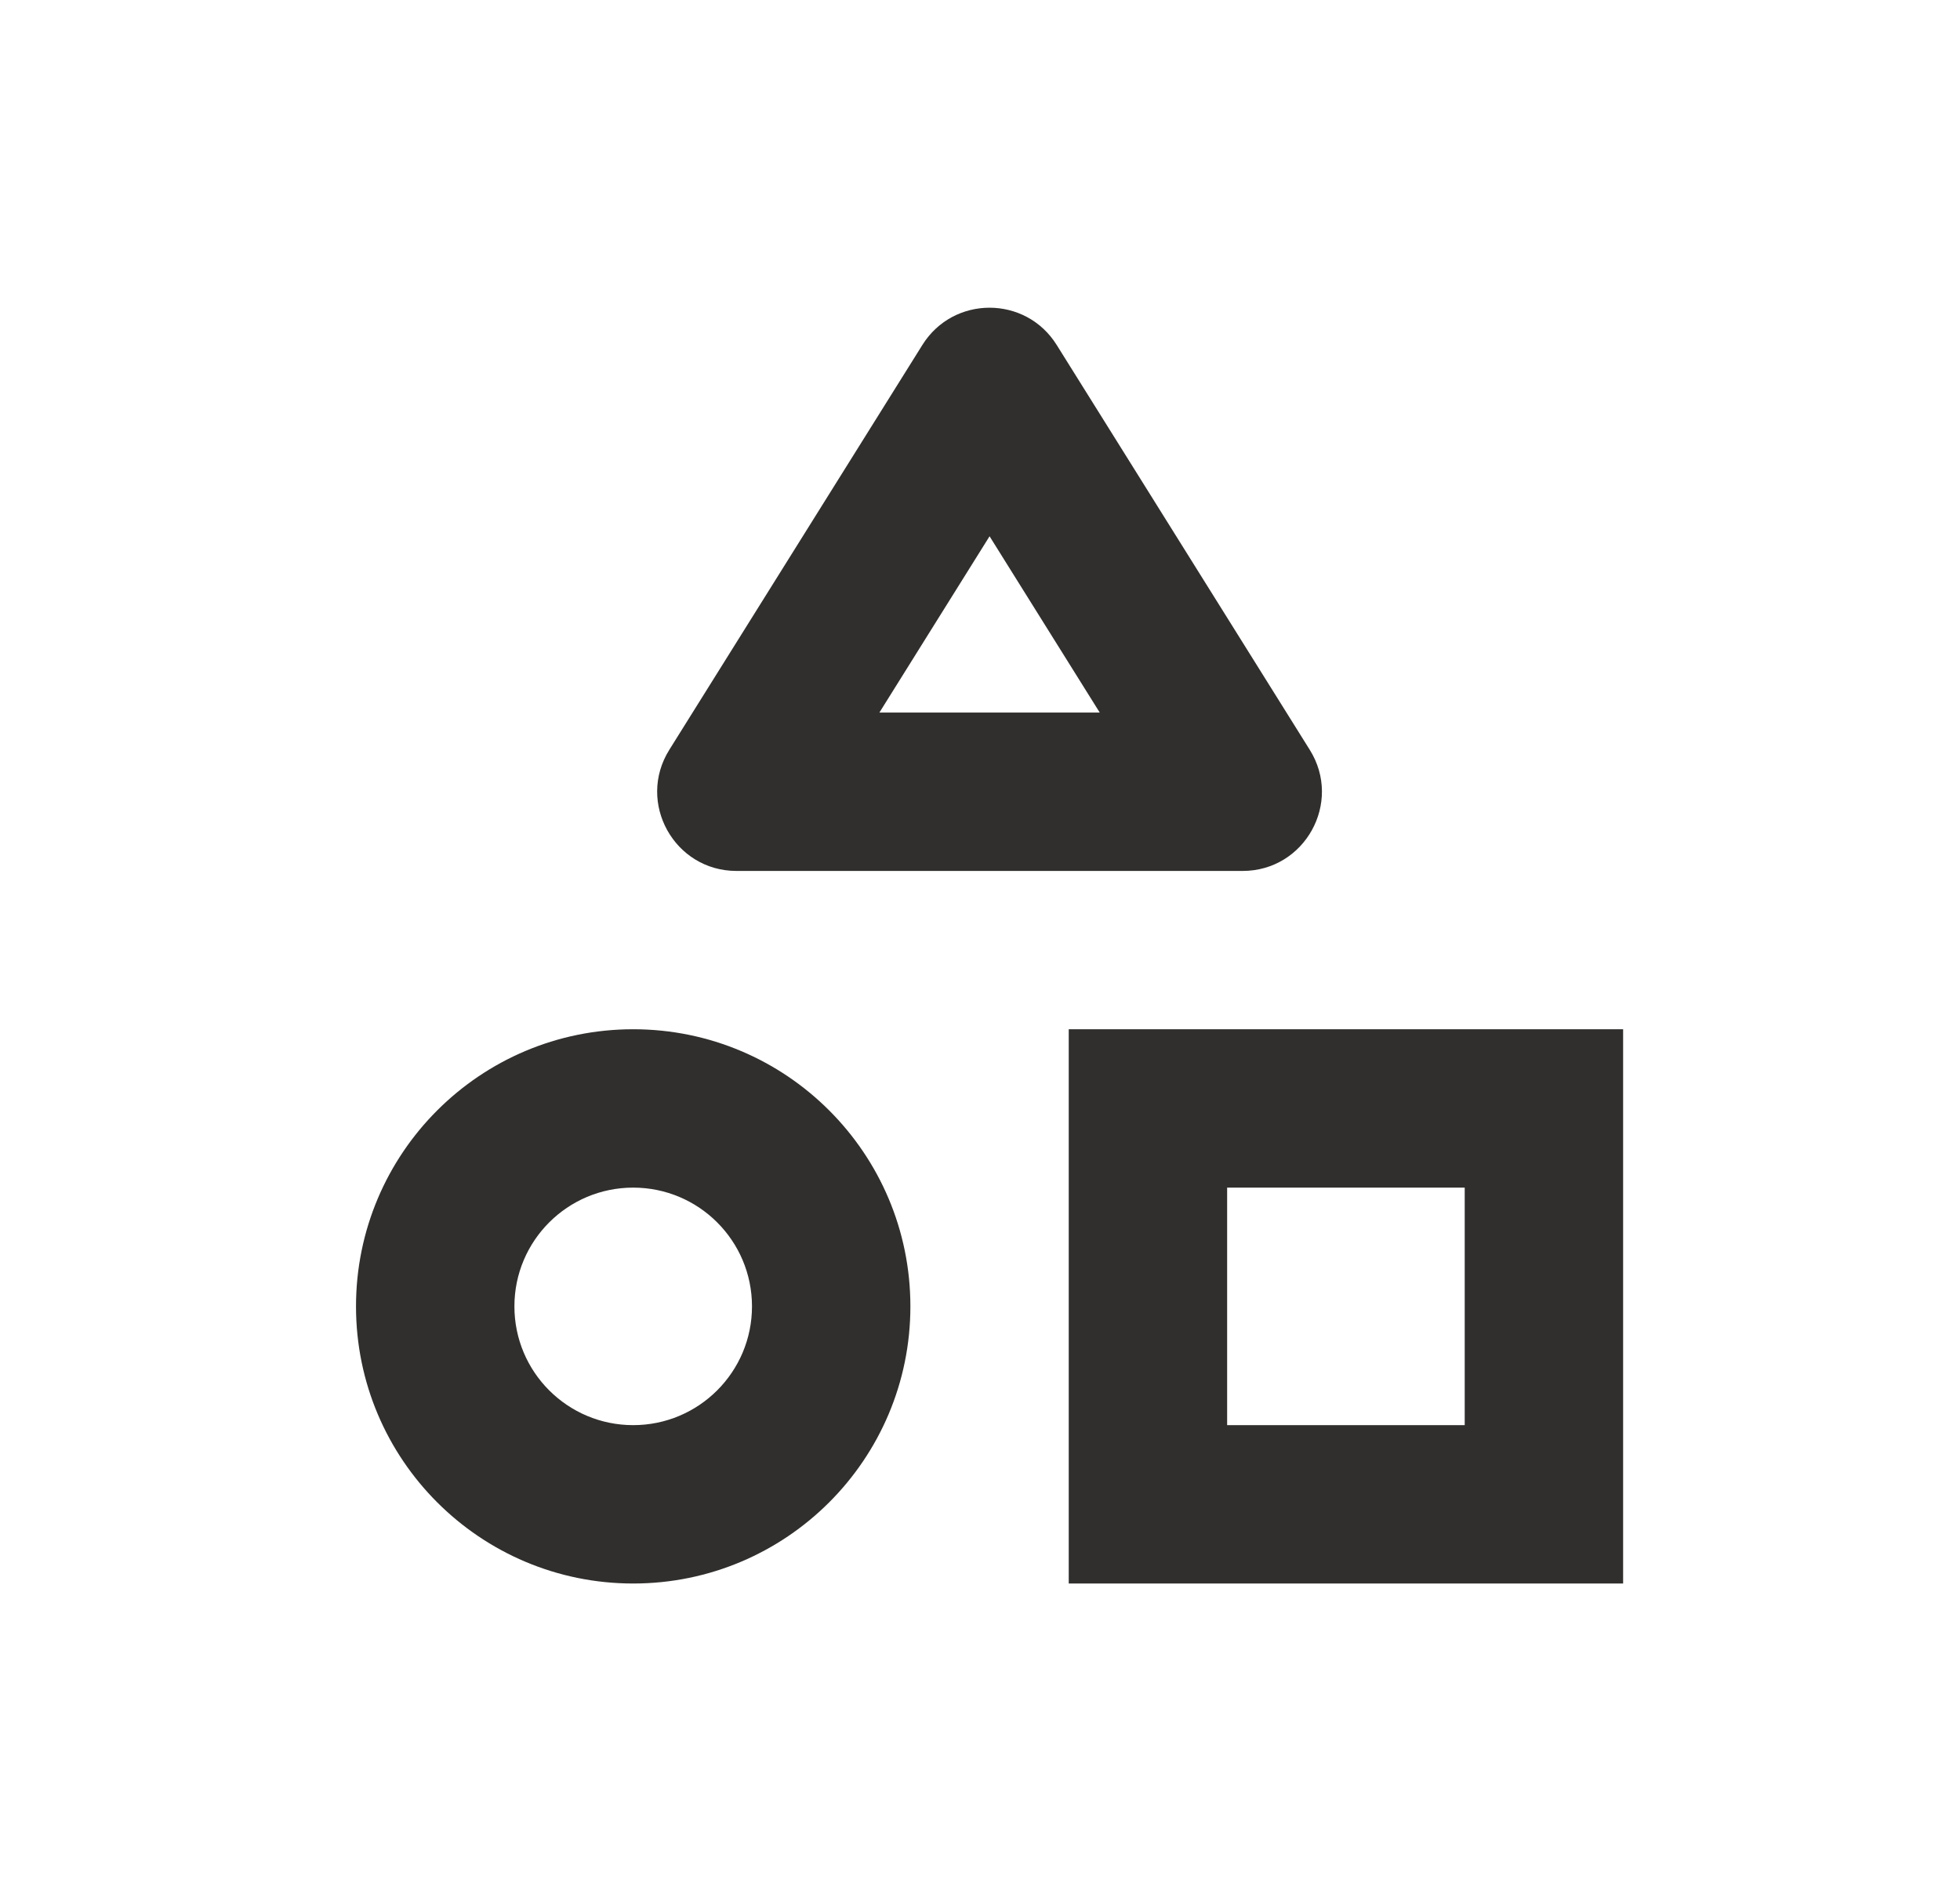
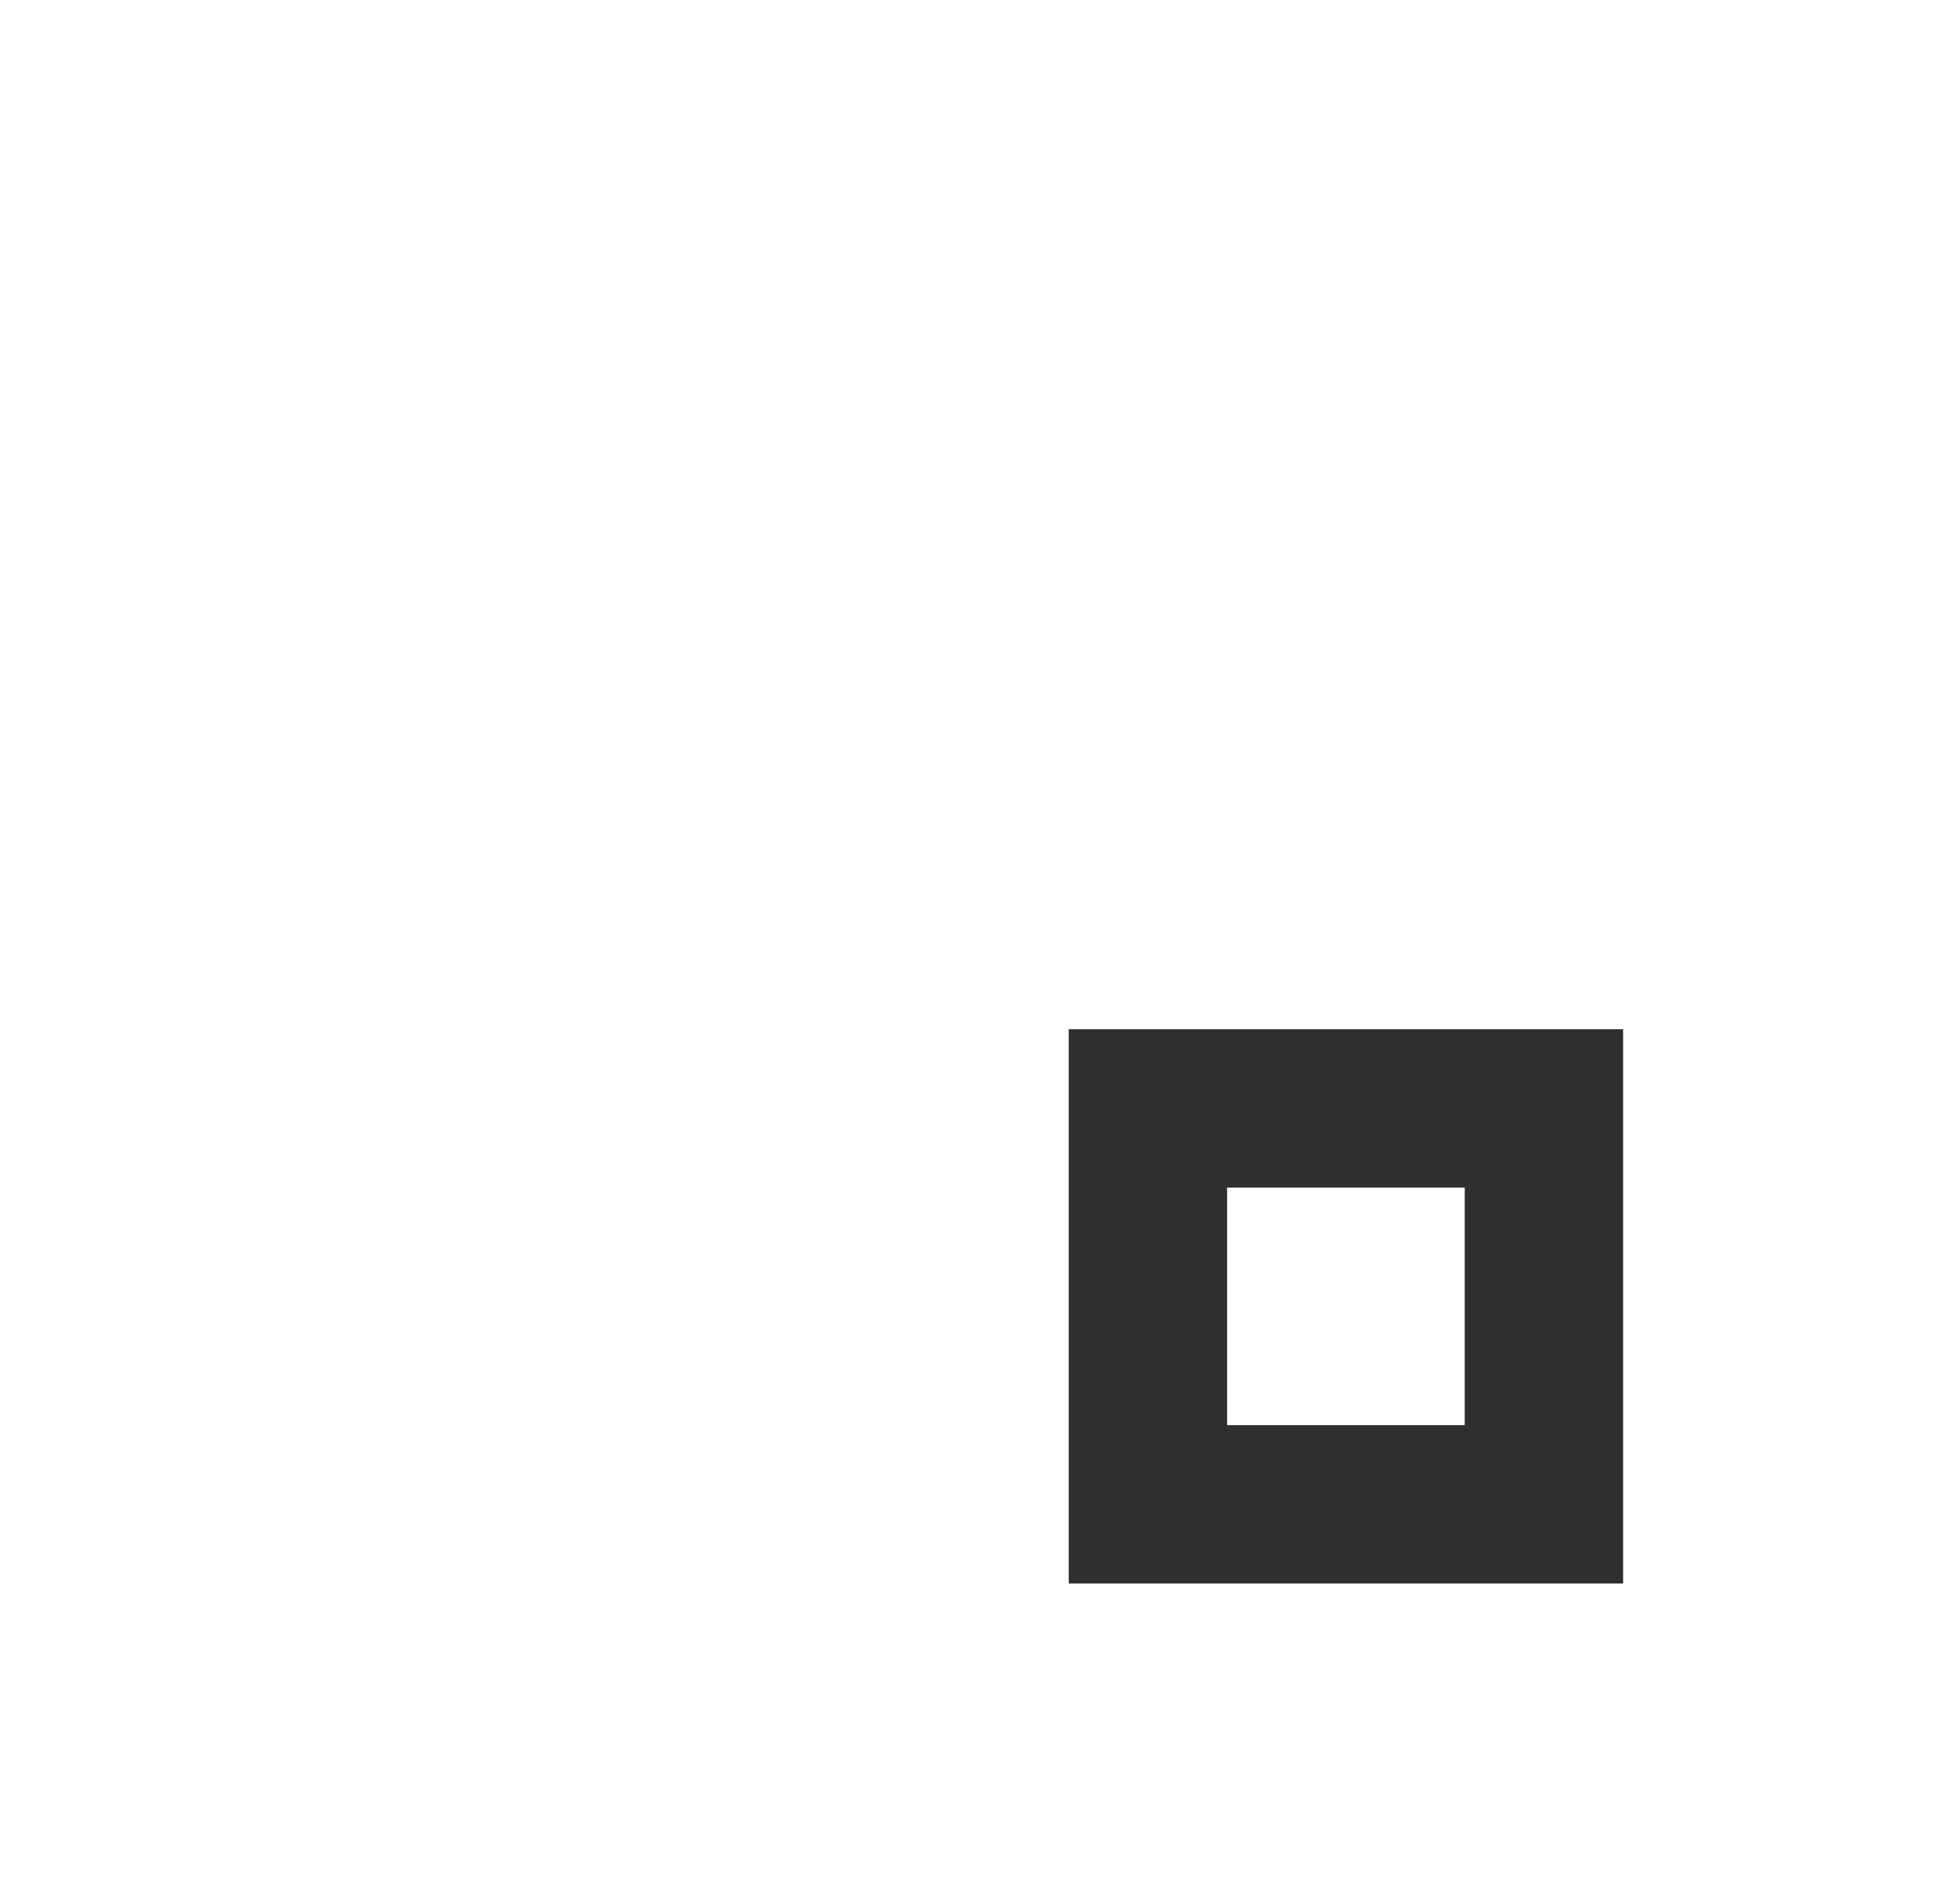
<svg xmlns="http://www.w3.org/2000/svg" fill="none" height="32" viewBox="0 0 33 32" width="33">
  <g id="Icons">
    <g id="Vector">
-       <path clip-rule="evenodd" d="M10.661 24C11.765 24 12.661 23.105 12.661 22C12.661 20.895 11.765 20 10.661 20C9.556 20 8.661 20.895 8.661 22C8.661 23.105 9.556 24 10.661 24ZM10.661 26.667C13.238 26.667 15.328 24.577 15.328 22C15.328 19.423 13.238 17.333 10.661 17.333C8.083 17.333 5.994 19.423 5.994 22C5.994 24.577 8.083 26.667 10.661 26.667Z" fill="#302F2D" fill-rule="evenodd" />
      <path clip-rule="evenodd" d="M24.661 20H20.661V24H24.661V20ZM17.994 17.333V26.667H27.328V17.333H17.994Z" fill="#302F2D" fill-rule="evenodd" />
-       <path clip-rule="evenodd" d="M16.661 9.031L14.806 12H18.516L16.661 9.031ZM17.791 5.809C17.269 4.973 16.052 4.973 15.53 5.809L11.269 12.627C10.714 13.515 11.353 14.667 12.4 14.667H20.922C21.969 14.667 22.608 13.515 22.052 12.627L17.791 5.809Z" fill="#302F2D" fill-rule="evenodd" />
    </g>
  </g>
</svg>